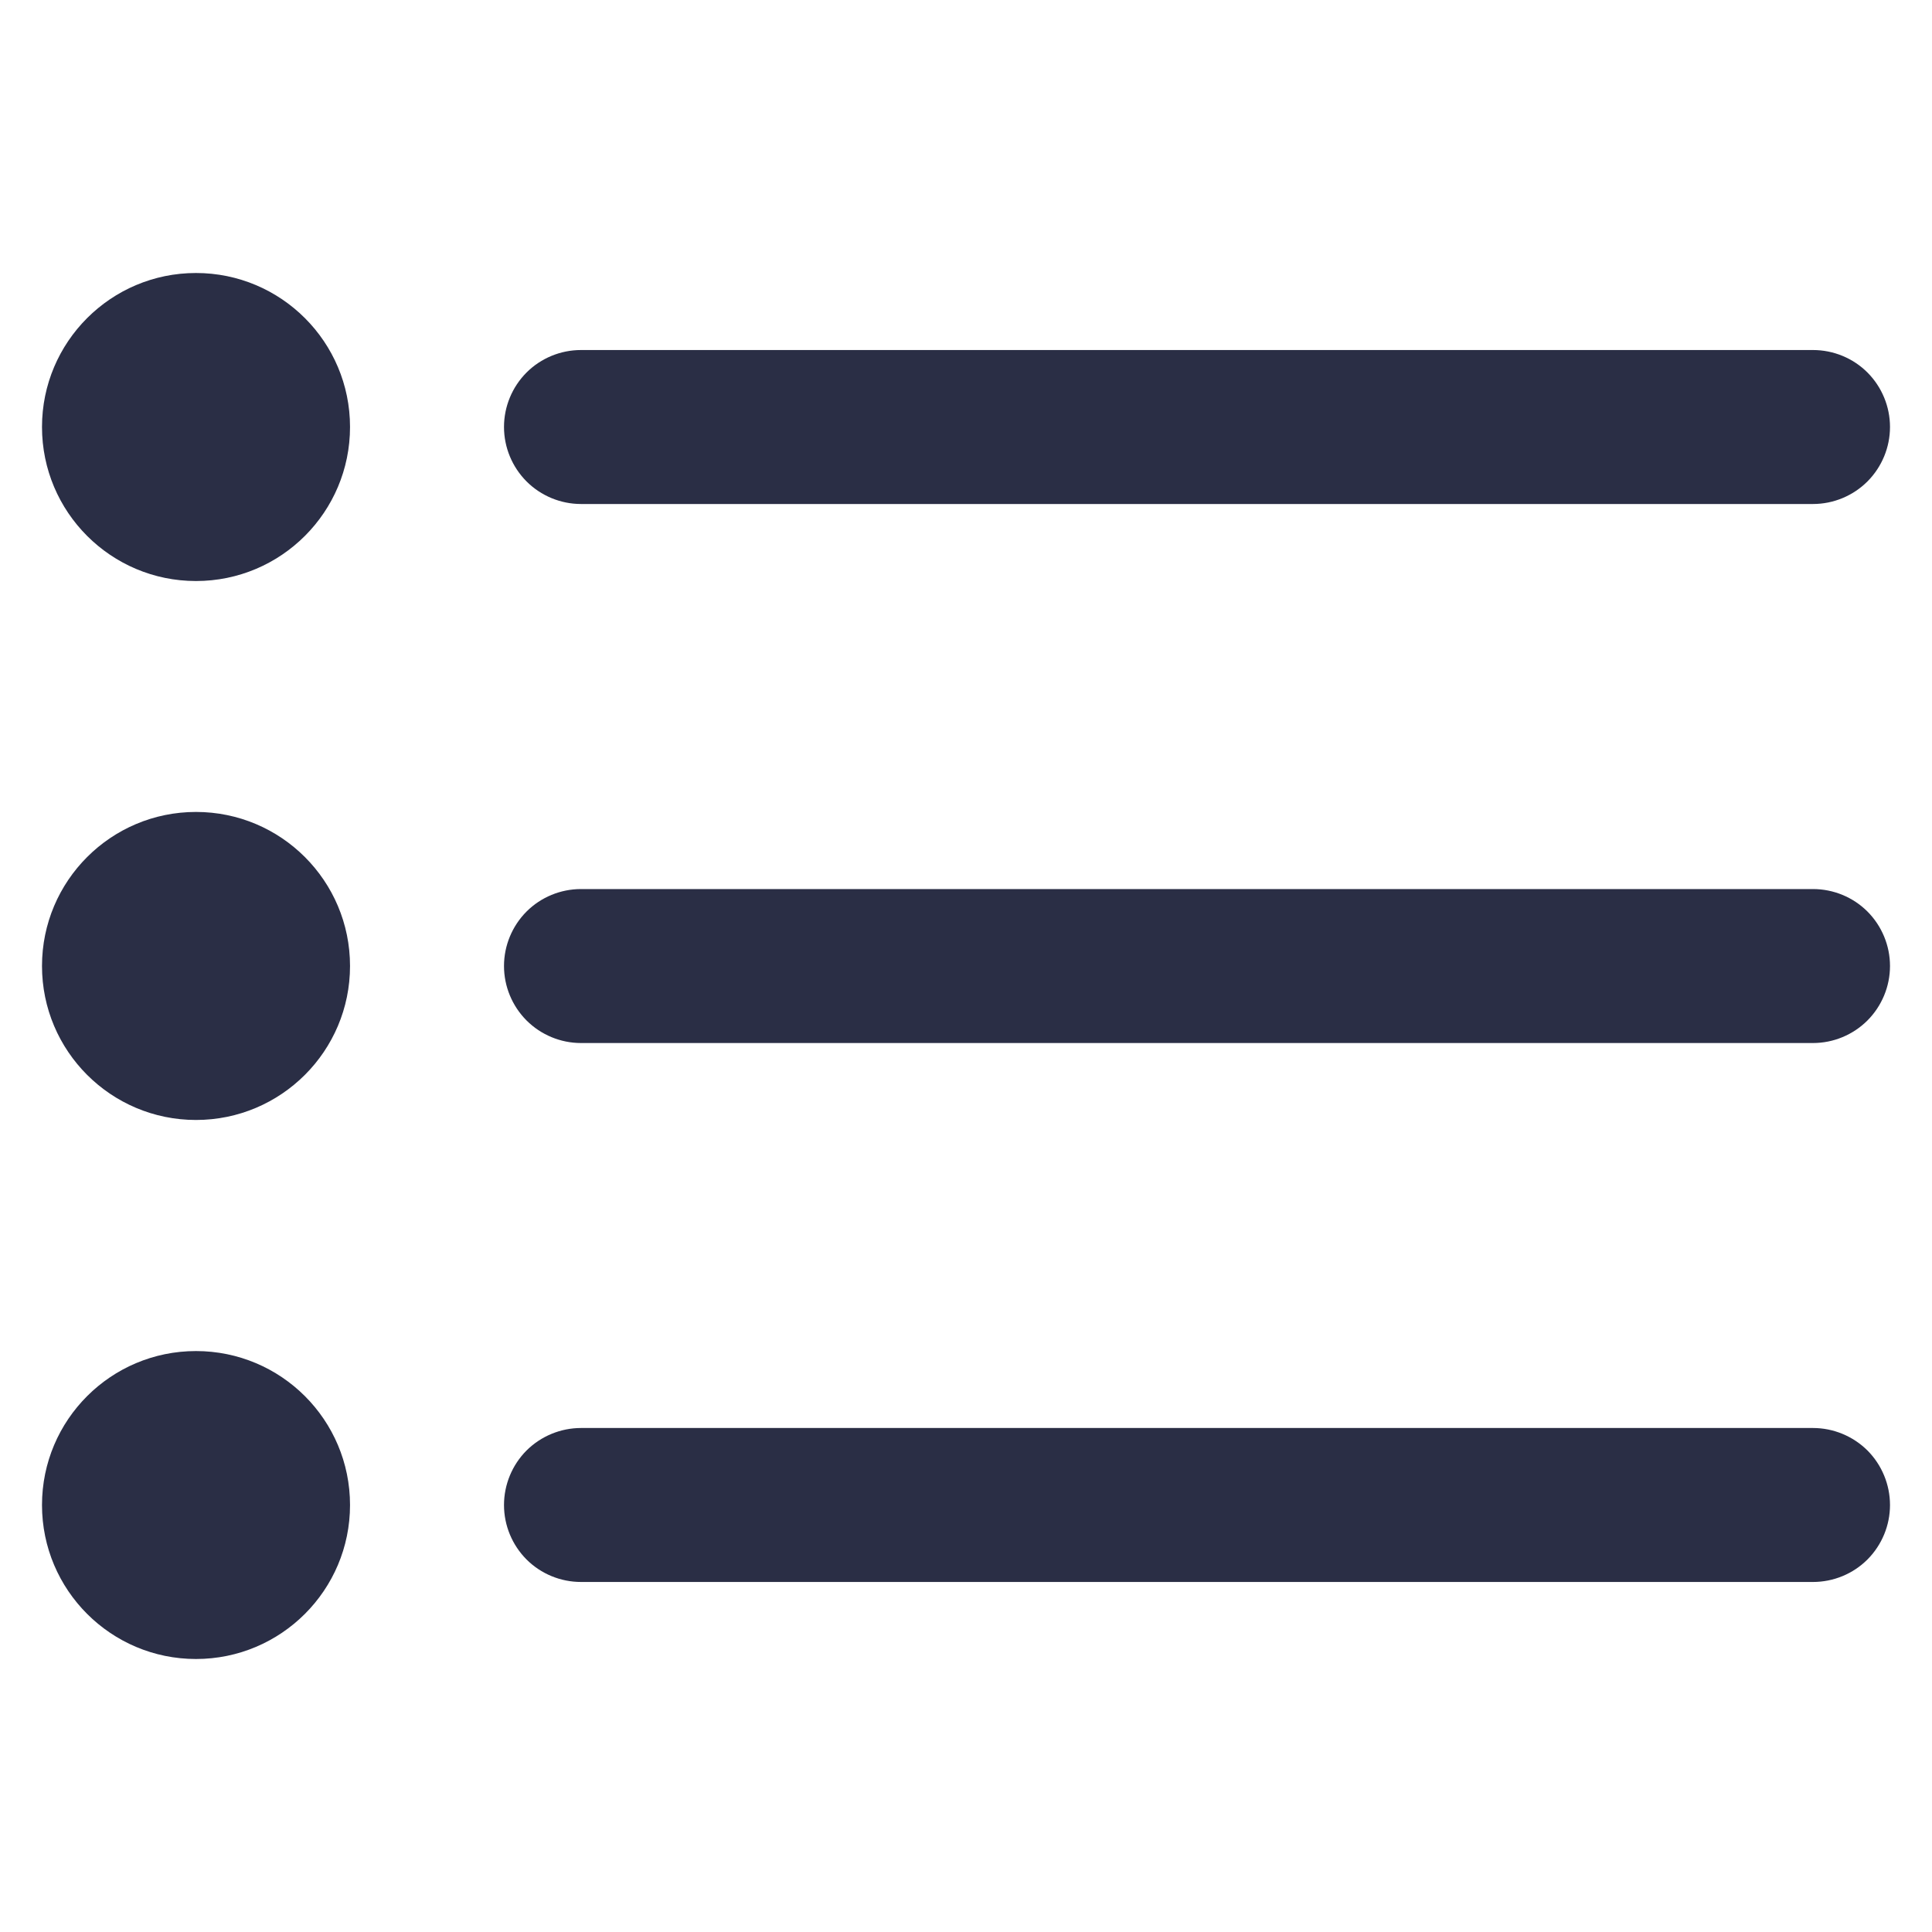
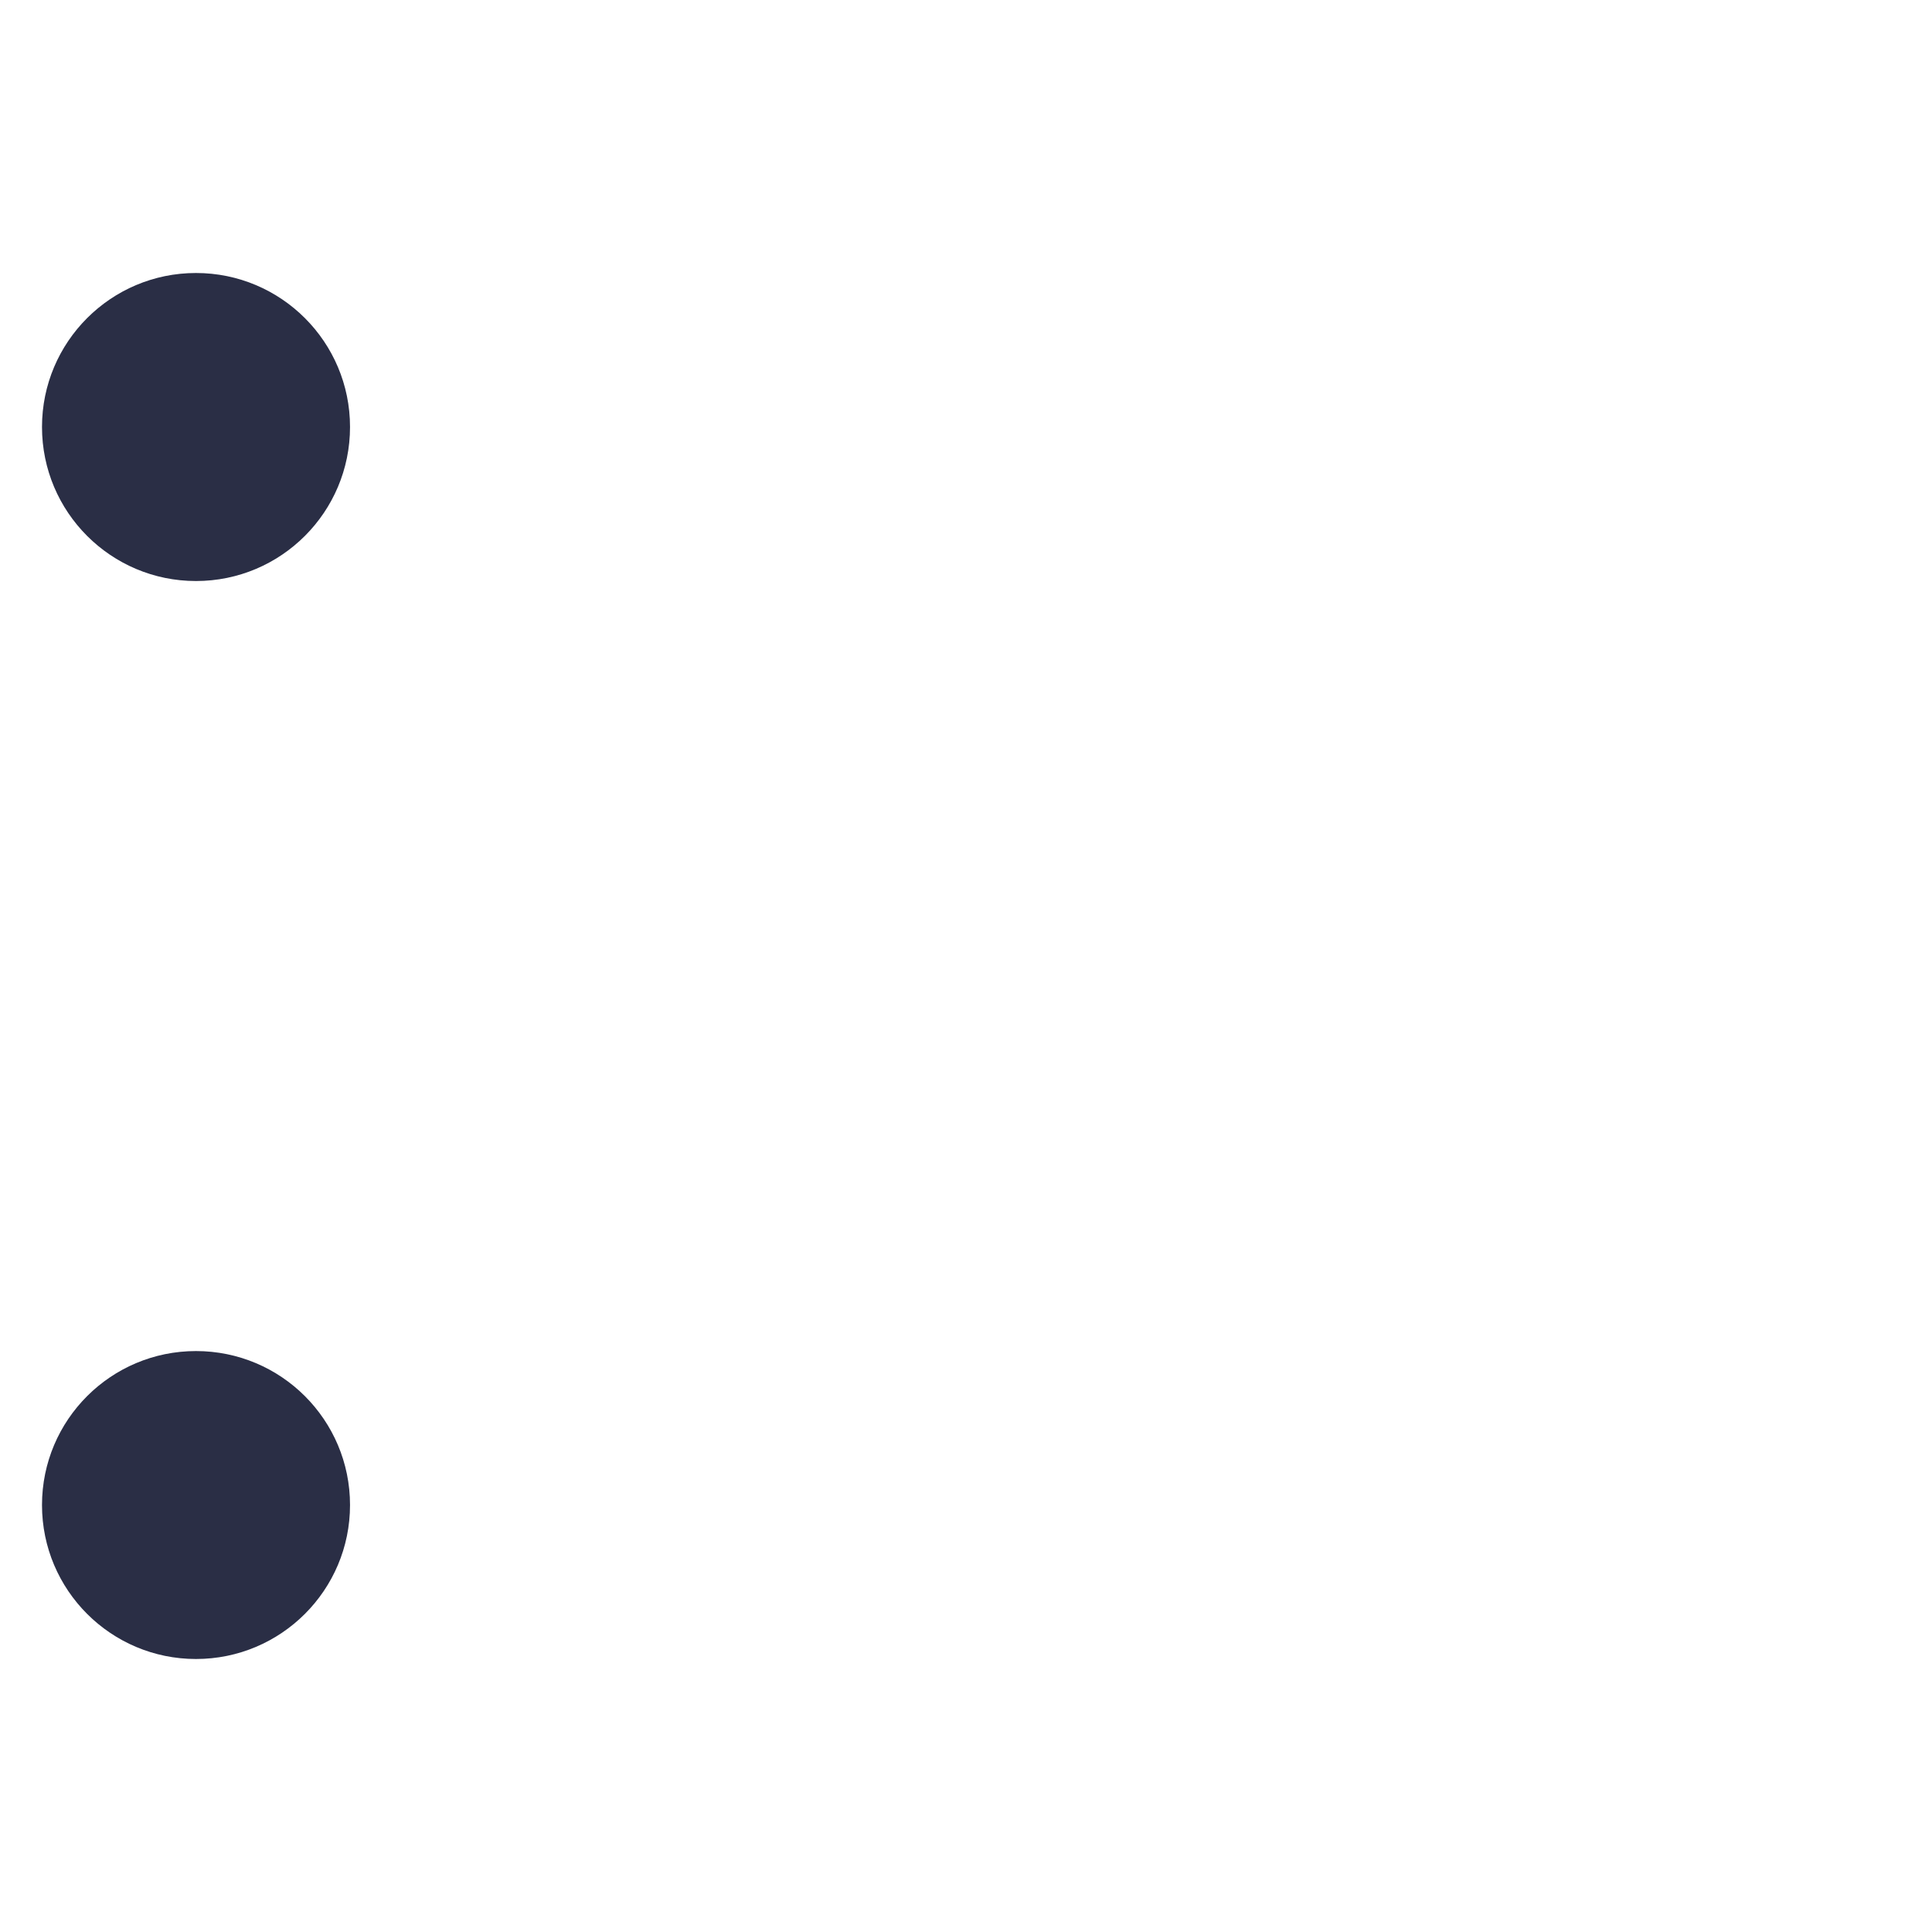
<svg xmlns="http://www.w3.org/2000/svg" width="23" height="23" viewBox="0 0 23 23" fill="none">
  <g clip-path="url(#clip0_208_2697)">
-     <path d="M6.917 6H21.583C21.826 6 22.06 5.903 22.232 5.731C22.403 5.559 22.5 5.326 22.5 5.083C22.5 4.84 22.403 4.607 22.232 4.435C22.06 4.263 21.826 4.167 21.583 4.167H6.917C6.674 4.167 6.44 4.263 6.268 4.435C6.097 4.607 6 4.84 6 5.083C6 5.326 6.097 5.559 6.268 5.731C6.44 5.903 6.674 6 6.917 6Z" fill="#2A2E45" />
-     <path d="M21.583 10.584H6.917C6.674 10.584 6.44 10.68 6.268 10.852C6.097 11.024 6 11.257 6 11.5C6 11.743 6.097 11.976 6.268 12.148C6.44 12.32 6.674 12.417 6.917 12.417H21.583C21.826 12.417 22.06 12.32 22.232 12.148C22.403 11.976 22.5 11.743 22.5 11.5C22.5 11.257 22.403 11.024 22.232 10.852C22.06 10.68 21.826 10.584 21.583 10.584Z" fill="#2A2E45" />
-     <path d="M21.583 17H6.917C6.674 17 6.44 17.097 6.268 17.268C6.097 17.44 6 17.674 6 17.917C6 18.16 6.097 18.393 6.268 18.565C6.44 18.737 6.674 18.833 6.917 18.833H21.583C21.826 18.833 22.06 18.737 22.232 18.565C22.403 18.393 22.5 18.16 22.5 17.917C22.5 17.674 22.403 17.44 22.232 17.268C22.06 17.097 21.826 17 21.583 17Z" fill="#2A2E45" />
    <path d="M2.333 6.917C3.346 6.917 4.167 6.096 4.167 5.083C4.167 4.071 3.346 3.25 2.333 3.25C1.321 3.25 0.5 4.071 0.5 5.083C0.5 6.096 1.321 6.917 2.333 6.917Z" fill="#2A2E45" />
-     <path d="M2.333 13.333C3.346 13.333 4.167 12.512 4.167 11.5C4.167 10.487 3.346 9.666 2.333 9.666C1.321 9.666 0.5 10.487 0.5 11.5C0.5 12.512 1.321 13.333 2.333 13.333Z" fill="#2A2E45" />
    <path d="M2.333 19.75C3.346 19.75 4.167 18.929 4.167 17.917C4.167 16.904 3.346 16.084 2.333 16.084C1.321 16.084 0.5 16.904 0.5 17.917C0.5 18.929 1.321 19.75 2.333 19.75Z" fill="#2A2E45" />
  </g>
  <defs>
    <clipPath id="clip0_208_2697">
      <rect width="22" height="22" fill="white" transform="translate(0.5 0.5)" />
    </clipPath>
  </defs>
</svg>